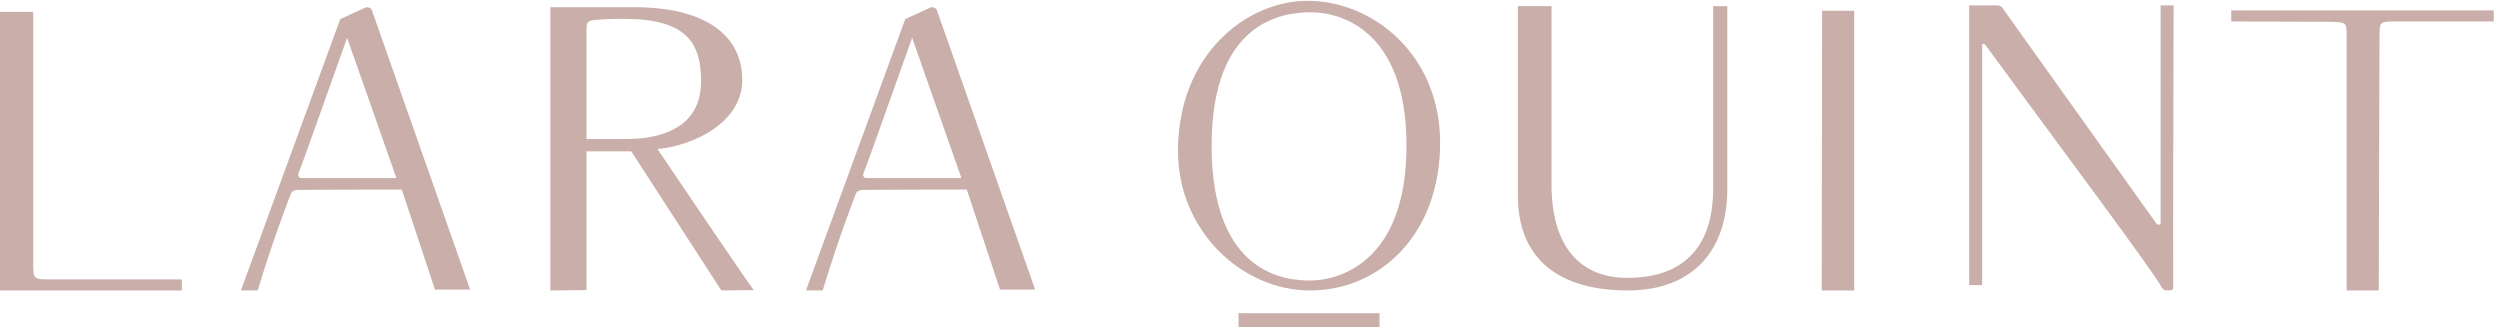
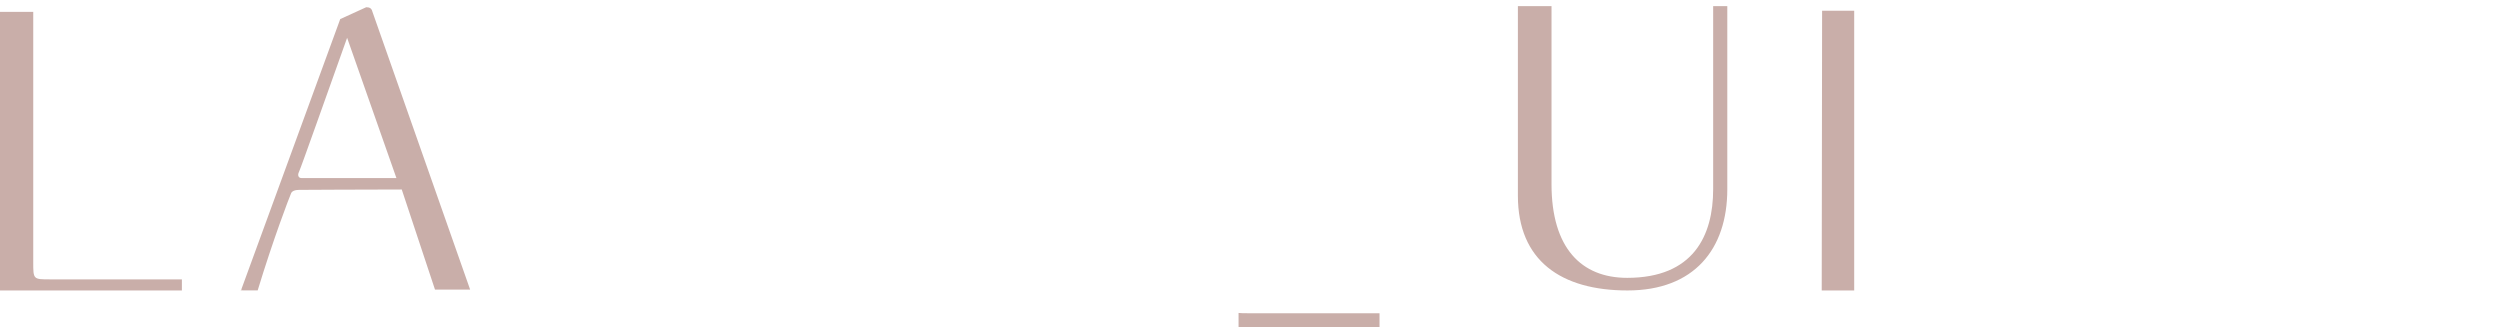
<svg xmlns="http://www.w3.org/2000/svg" xmlns:ns1="http://sodipodi.sourceforge.net/DTD/sodipodi-0.dtd" xmlns:ns2="http://www.inkscape.org/namespaces/inkscape" version="1.1" id="svg1" width="7224.093" height="944.88" viewBox="0 0 7224.093 944.88" ns1:docname="Logo_lara_Q_25.eps">
  <defs id="defs1" />
  <ns1:namedview id="namedview1" pagecolor="#ffffff" bordercolor="#000000" borderopacity="0.25" ns2:showpageshadow="2" ns2:pageopacity="0.0" ns2:pagecheckerboard="0" ns2:deskcolor="#d1d1d1">
    <ns2:page x="0" y="0" ns2:label="1" id="page1" width="7224.093" height="944.88" margin="0" bleed="0" />
  </ns1:namedview>
  <g id="g1" ns2:groupmode="layer" ns2:label="1">
    <g id="group-R5" style="fill:#c9aea9;fill-opacity:1">
      <path id="path2" d="M 0,793.711 V 6845.88 H 722.242 V 1408.09 c 0,-373.48 0,-373.48 365.208,-373.48 H 3951.76 V 793.711 H 0" style="fill:#c9aea9;fill-opacity:1;fill-rule:nonzero;stroke:none" transform="matrix(0.133,0,0,-0.133,0,944.88)" />
-       <path id="path3" d="m 18771.2,3369.12 c -41.6,-83.06 0,-132.93 49.7,-132.93 805.3,0 2067.4,0 2067.4,0 l -1070.9,3046.82 c -407.1,-1137.27 -1004.8,-2831 -1046.2,-2913.89 z m 1461,3578.16 c 74.9,0 116.2,-24.98 132.8,-91.35 L 22490.3,812.039 h -763.5 l -722.3,2175.201 c -871.7,0 -2150.3,-8.41 -2233.3,-8.41 -83.1,0 -157.8,-24.84 -174.5,-82.95 -33.1,-74.77 -381.8,-979.7 -722.3,-2100.509 -622.5,-8.23 -257.2,16.668 -357,16.668 l 2150.4,5877.831 564.4,257.41" style="fill:#c9aea9;fill-opacity:1;fill-rule:nonzero;stroke:none" transform="matrix(0.133,0,0,-0.133,0,944.88)" />
      <path id="path4" d="m 6495.47,3369.12 c -41.59,-83.06 0,-132.93 49.65,-132.93 805.36,0 2067.45,0 2067.45,0 L 7541.62,6283.01 C 7134.55,5145.74 6536.83,3452.01 6495.47,3369.12 Z m 1461.01,3578.16 c 74.88,0 116.19,-24.98 132.76,-91.35 L 10214.6,812.039 H 9451 L 8728.76,2987.24 c -871.75,0 -2150.34,-8.41 -2233.29,-8.41 -83.12,0 -157.78,-24.84 -174.57,-82.95 -33.08,-74.77 -381.78,-979.7 -722.25,-2100.509 -622.5,-8.23 -257.24,16.668 -356.98,16.668 l 2150.39,5877.831 564.42,257.41" style="fill:#c9aea9;fill-opacity:1;fill-rule:nonzero;stroke:none" transform="matrix(0.133,0,0,-0.133,0,944.88)" />
      <path id="path5" d="m 33709.2,6970.41 c 0,-174.35 0,-2573.59 0,-3868.75 0,-1386.45 647.8,-2033.97 1643.8,-2033.97 1436.4,0 1868.1,913.21 1868.1,1926.01 0,1253.69 0,3271.04 0,3976.71 h 307.3 V 2993.7 c 0,-1303.39 -722.4,-2199.989 -2167.1,-2199.989 -1444.5,0 -2382.7,647.579 -2382.7,2058.939 0,1220.39 0,3735.88 0,4117.76 h 730.6" style="fill:#c9aea9;fill-opacity:1;fill-rule:nonzero;stroke:none" transform="matrix(0.133,0,0,-0.133,0,944.88)" />
      <path id="path6" d="m 40285.4,793.711 h -705.7 l 8.3,6077.129 h 697.4 V 793.711" style="fill:#c9aea9;fill-opacity:1;fill-rule:nonzero;stroke:none" transform="matrix(0.133,0,0,-0.133,0,944.88)" />
-       <path id="path7" d="m 43381.2,6987.04 c 66.6,0 99.7,-16.63 132.8,-66.38 50,-66.5 3287.6,-4607.63 3337.7,-4674.12 33.1,-41.48 91.2,-33.19 91.2,24.9 v 4715.6 h 282.4 c 0,-672.49 -16.6,-5653.72 -8.3,-5794.77 0,-124.64 0,-215.918 0,-323.79 0,-49.808 -16.8,-74.769 -99.7,-74.769 -99.8,0 -116.2,16.68 -149.4,66.379 -182.8,348.69 -2191.9,3030.31 -3835.7,5271.89 -8.3,16.51 -66.4,41.41 -66.4,-8.29 V 909.949 h -282.3 V 6987.04 h 597.7" style="fill:#c9aea9;fill-opacity:1;fill-rule:nonzero;stroke:none" transform="matrix(0.133,0,0,-0.133,0,944.88)" />
-       <path id="path8" d="m 48477.1,6638.34 v 240.73 h 5703.6 v -240.73 h -2167 c -340.4,0 -307,-41.48 -315.3,-323.79 l -16.6,-5520.839 h -697.4 c 0,240.729 0,5305.009 0,5520.839 0,298.88 0,307.11 -348.7,315.51 l -2158.6,8.28" style="fill:#c9aea9;fill-opacity:1;fill-rule:nonzero;stroke:none" transform="matrix(0.133,0,0,-0.133,0,944.88)" />
-       <path id="path9" d="m 26324.2,3940.15 c 0,-2830.99 1652.1,-2930.62 2142,-2930.62 589.5,0 2092,365.27 2092,2930.62 0,2540.41 -1461.2,2897.33 -2075.4,2897.33 -622.7,0 -2158.6,-199.25 -2158.6,-2897.33 z m 4964.5,66.34 c 0,-2009.07 -1319.9,-3212.779 -2822.5,-3212.779 -1494.5,0 -2872.5,1303.379 -2872.5,3030.139 0,2100.41 1494.3,3262.76 2814.4,3262.76 1419.7,0 2880.6,-1170.63 2880.6,-3080.12" style="fill:#c9aea9;fill-opacity:1;fill-rule:nonzero;stroke:none" transform="matrix(0.133,0,0,-0.133,0,944.88)" />
      <path id="path10" d="m 29972.5,298.77 h -2864.4 c -84.8,0 -148.2,0.609 -198.4,6.359 V 0 h 3062.8 v 298.77" style="fill:#c9aea9;fill-opacity:1;fill-rule:nonzero;stroke:none" transform="matrix(0.133,0,0,-0.133,0,944.88)" />
-       <path id="path11" d="m 12741.8,6438.09 c 0,-275.63 0,-1553.02 0,-2354.73 491,0 990.7,-8.29 1197.4,16.84 585.8,66.88 1292.1,317.28 1292.1,1243.91 0,726.62 -232.5,1235.74 -1292.1,1336.09 -112,8.29 -499.6,24.9 -758.1,8.29 -413.4,-24.96 -439.3,-8.29 -439.3,-250.4 z m 1042.4,509.35 c 1507.4,0 2342.9,-584.46 2342.9,-1586.43 0,-901.78 -1033.6,-1419.47 -1843.4,-1494.58 637.5,-943.48 1903.7,-2813.93 2093.4,-3064.328 l -704.7,-8.391 -1957.1,3022.629 h -973.5 V 802.102 l -783.9,-8.391 V 6947.44 h 1826.3" style="fill:#c9aea9;fill-opacity:1;fill-rule:nonzero;stroke:none" transform="matrix(0.133,0,0,-0.133,0,944.88)" />
    </g>
  </g>
</svg>